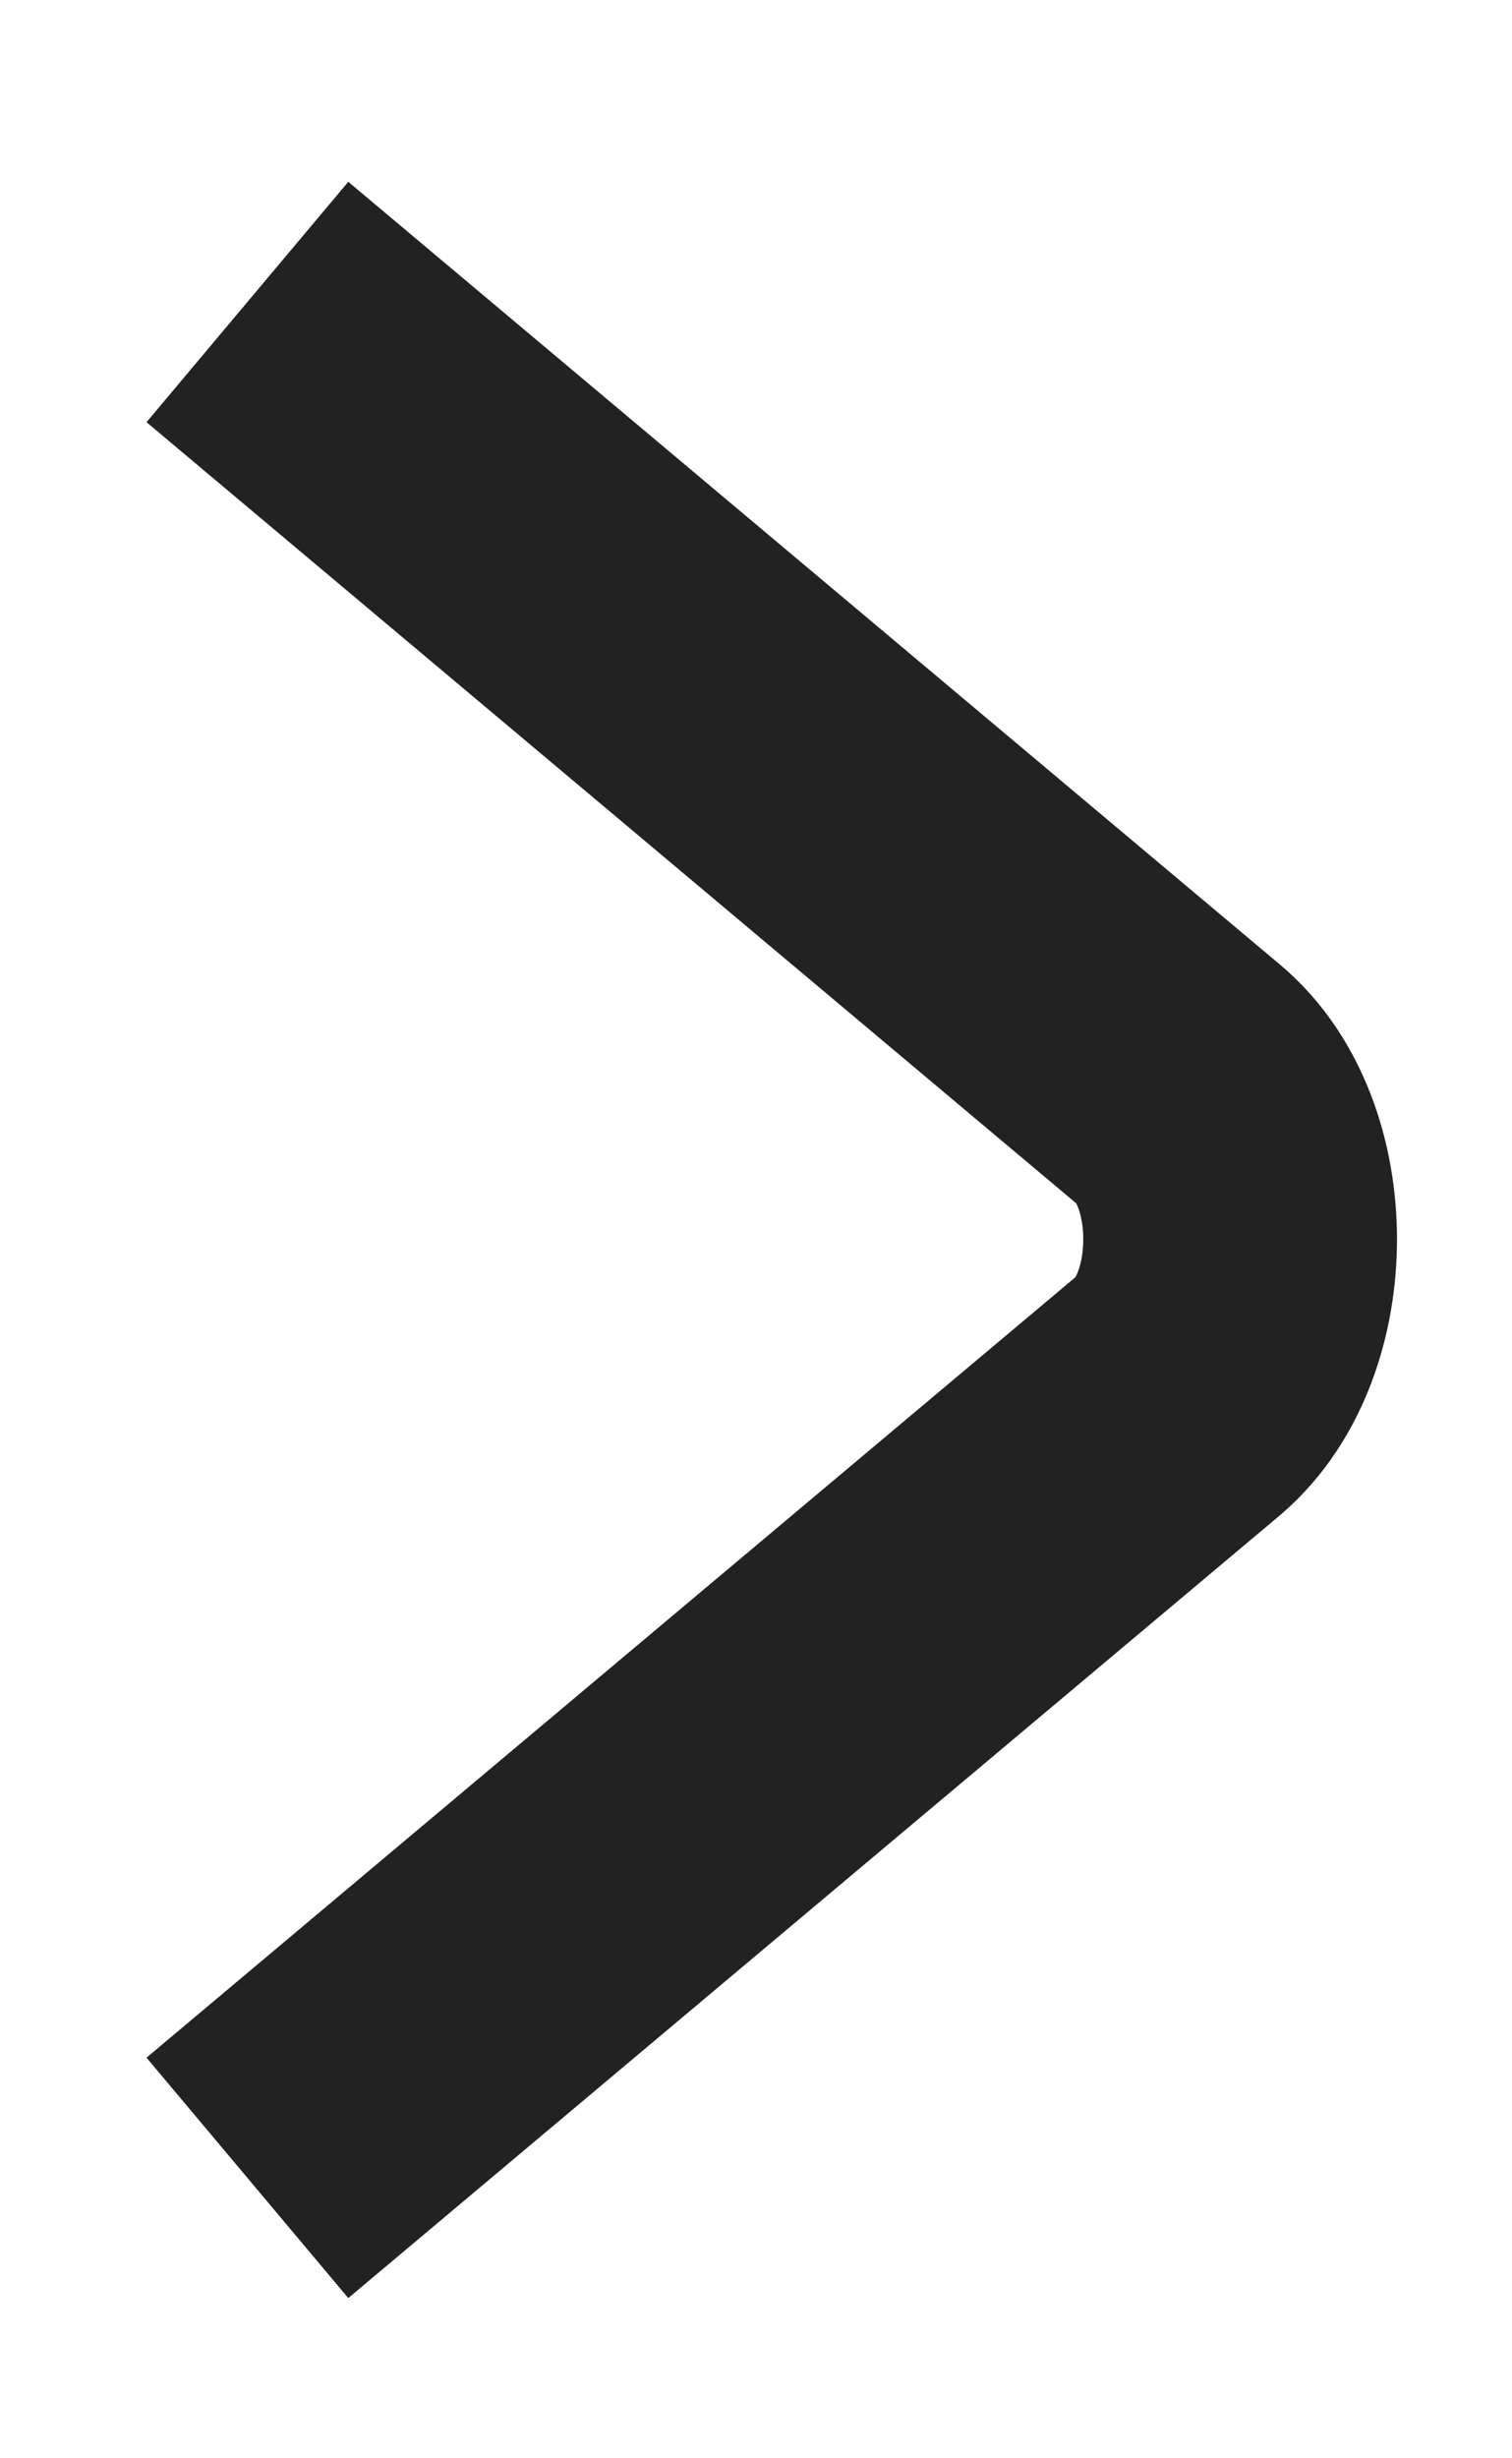
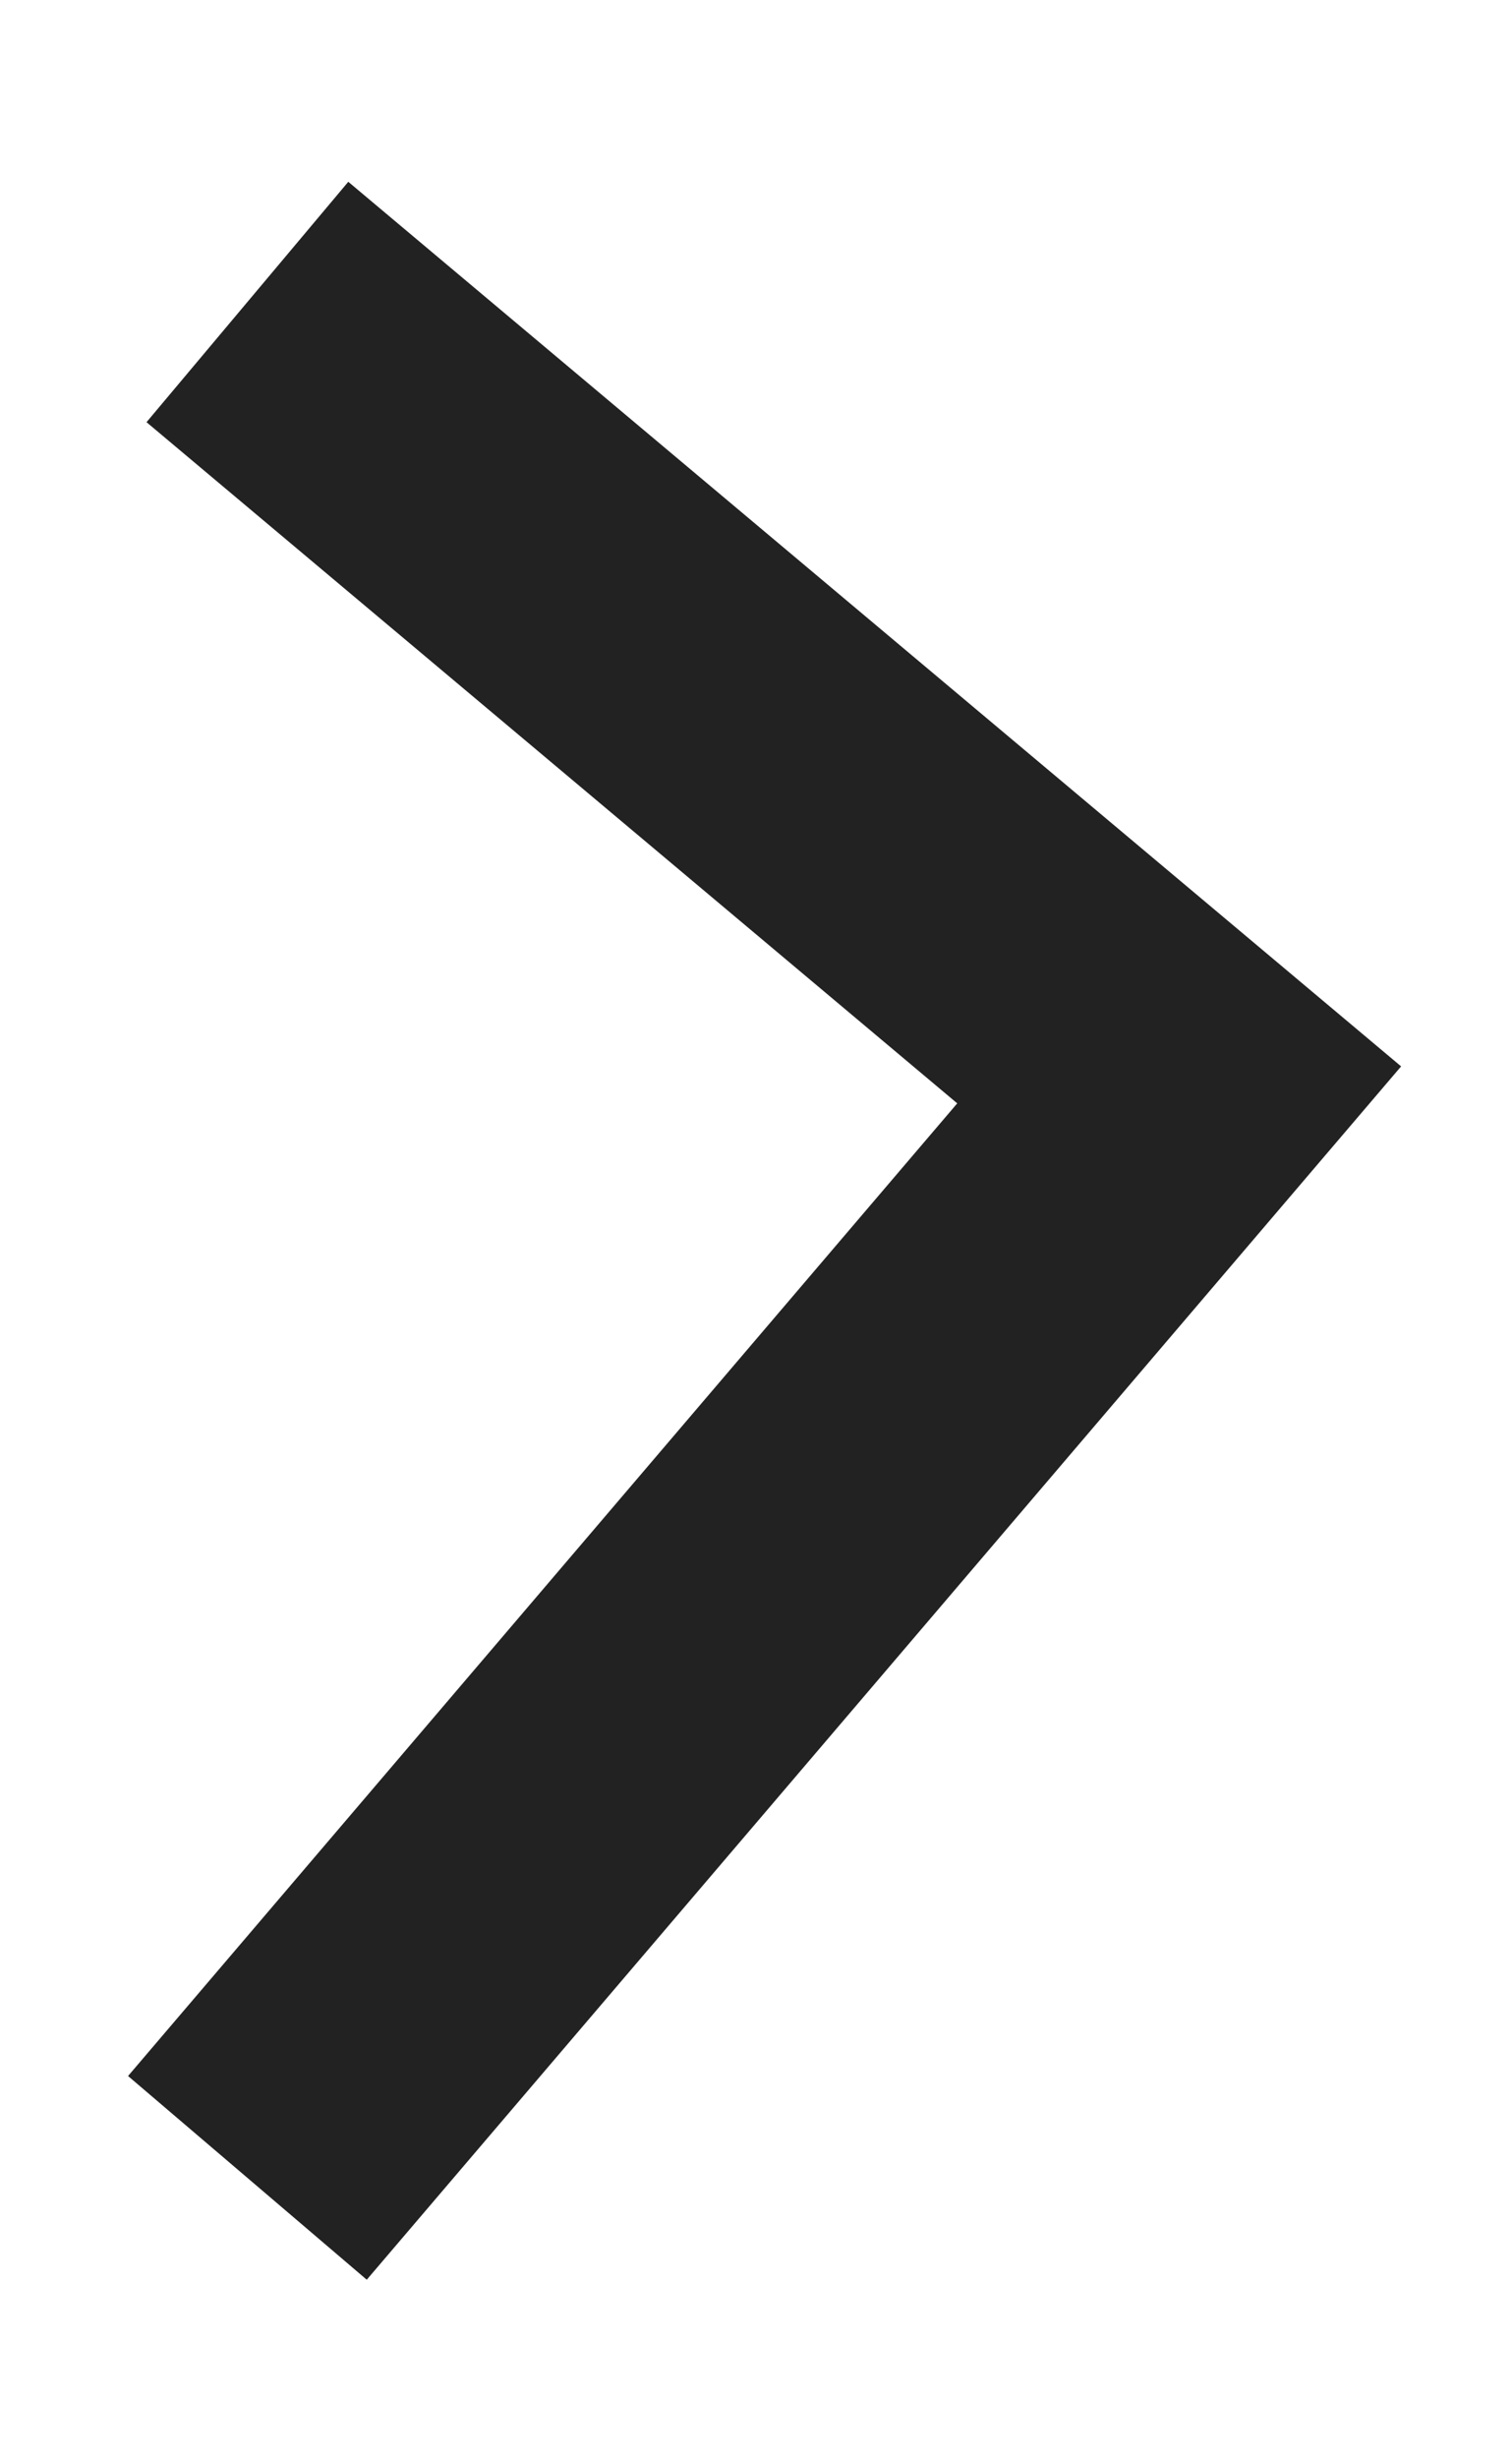
<svg xmlns="http://www.w3.org/2000/svg" width="8" height="13" viewBox="0 0 8 13" fill="none">
-   <path d="M1.309 1.597L6.239 5.737C6.669 6.097 6.669 7.007 6.239 7.377L1.309 11.517" stroke="#222222" stroke-width="1.66" stroke-miterlimit="10" />
+   <path d="M1.309 1.597L6.239 5.737L1.309 11.517" stroke="#222222" stroke-width="1.66" stroke-miterlimit="10" />
</svg>